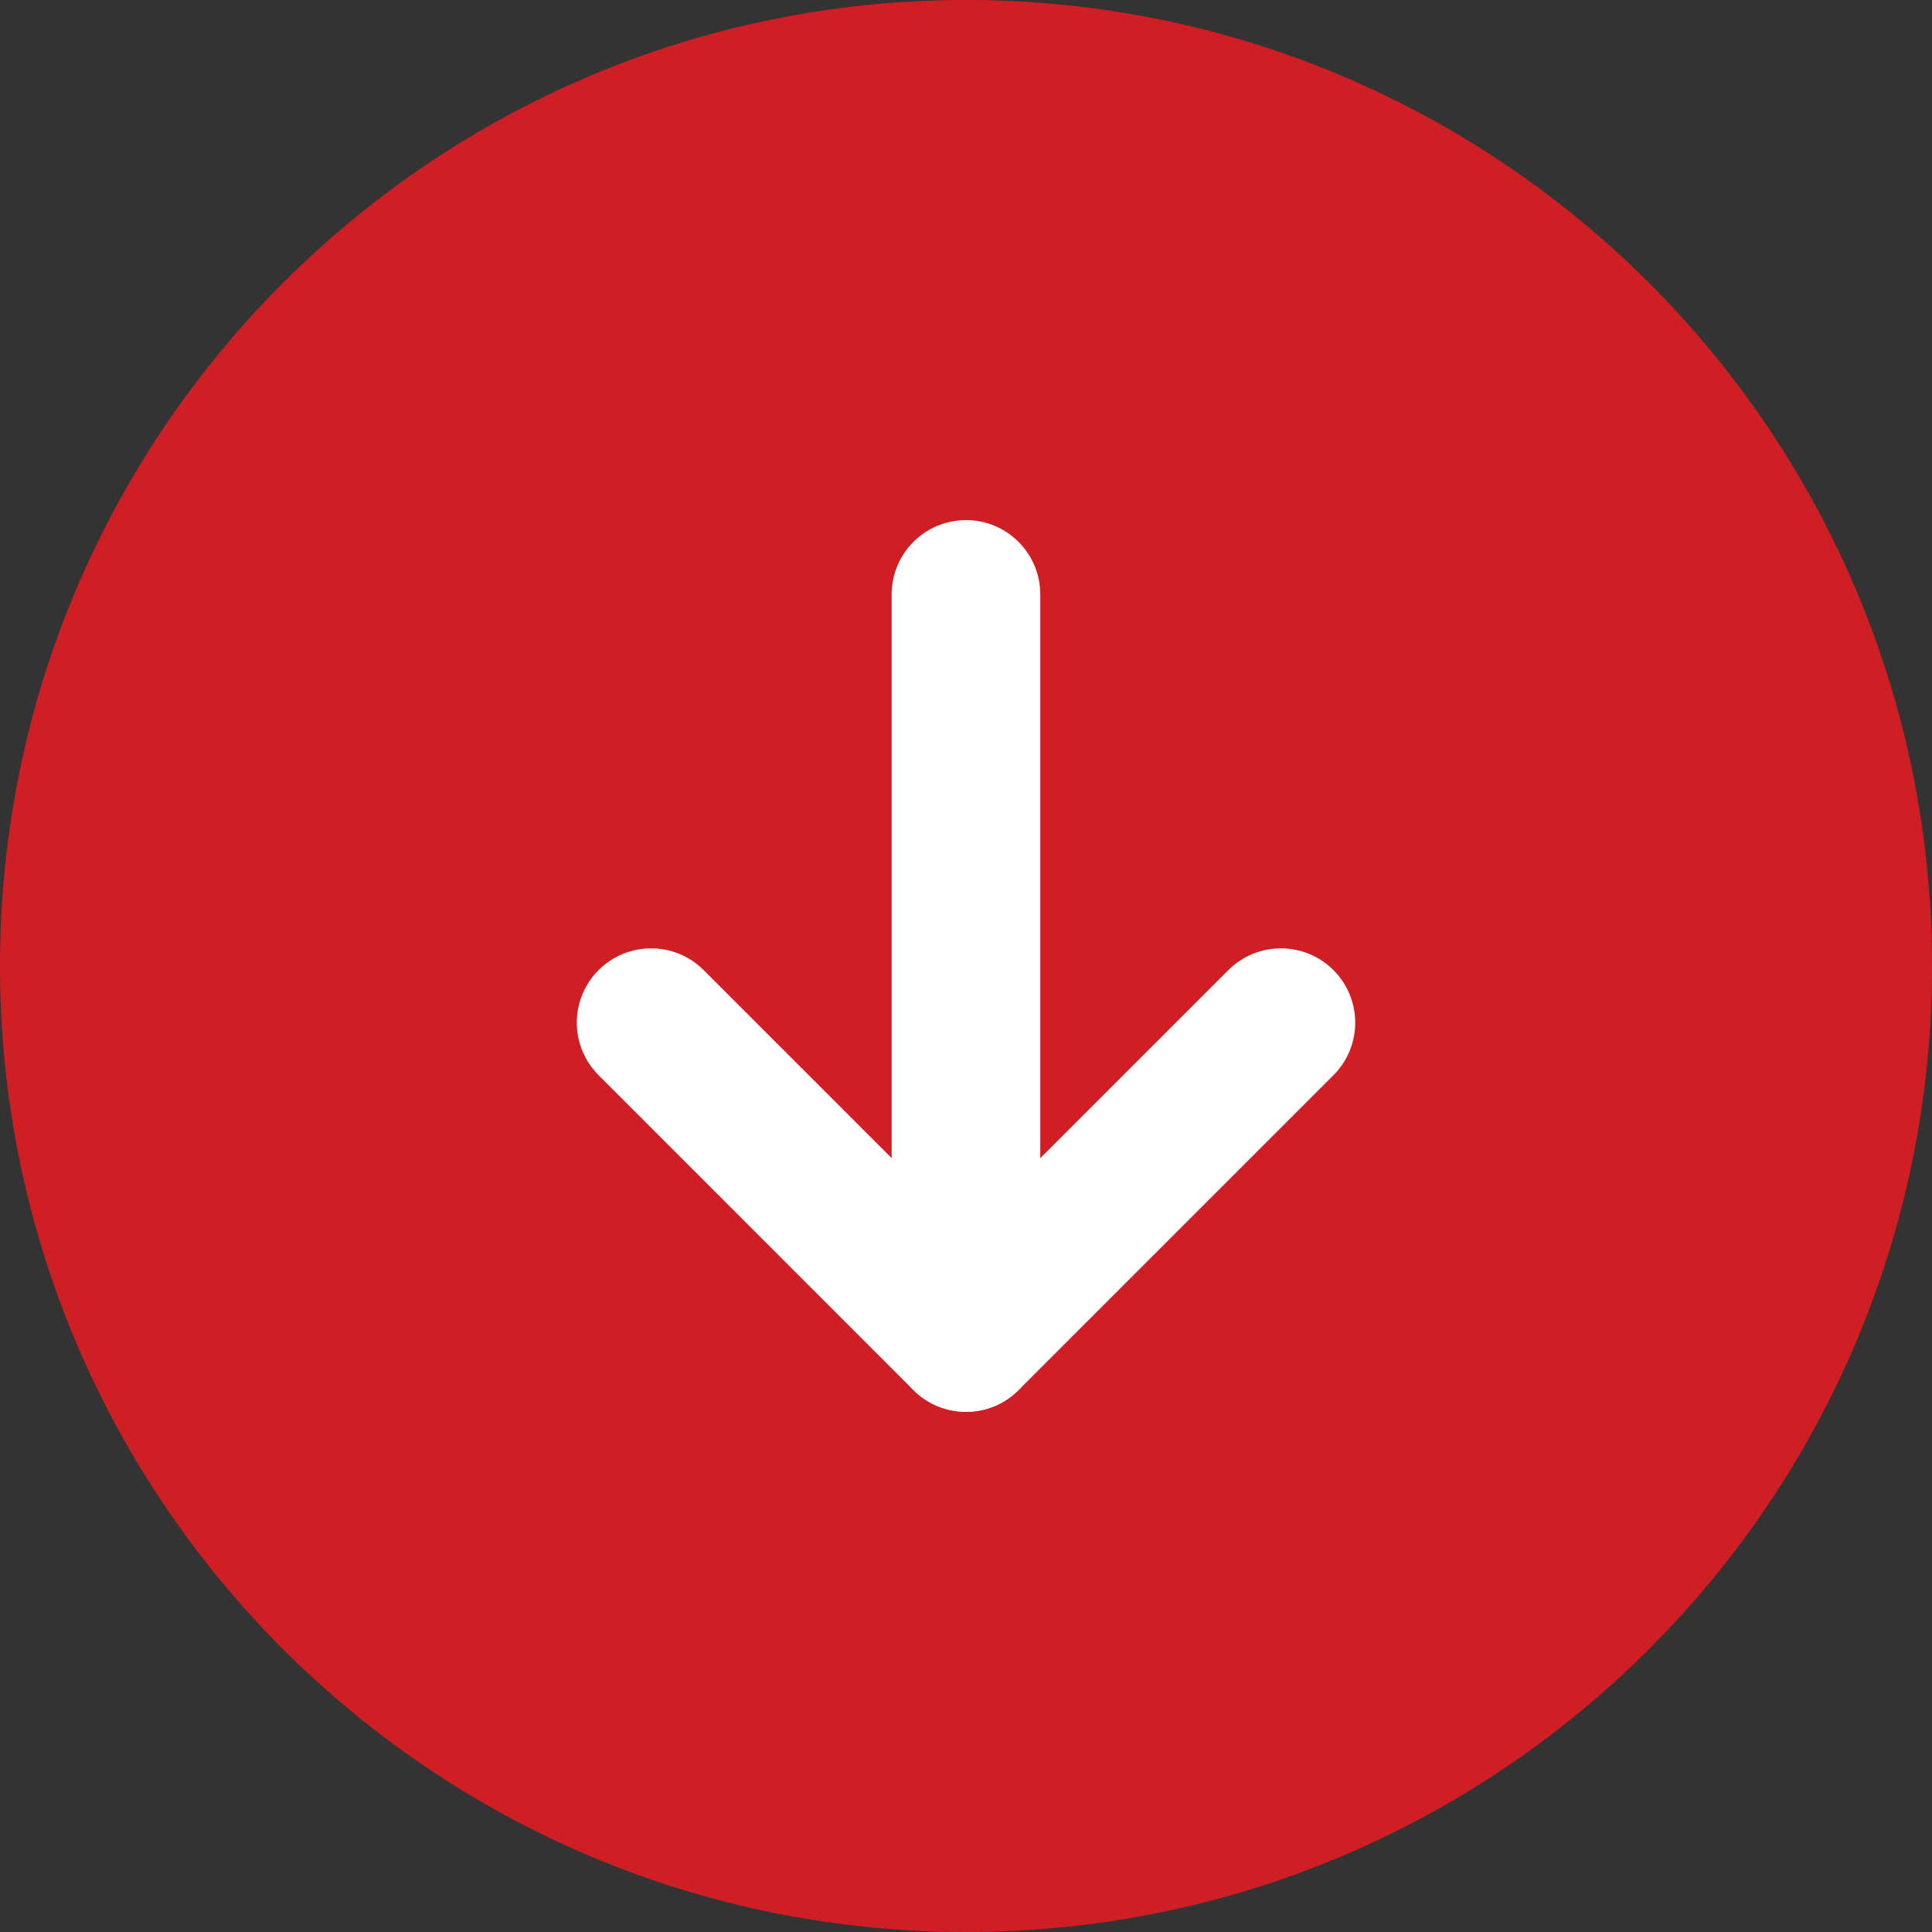
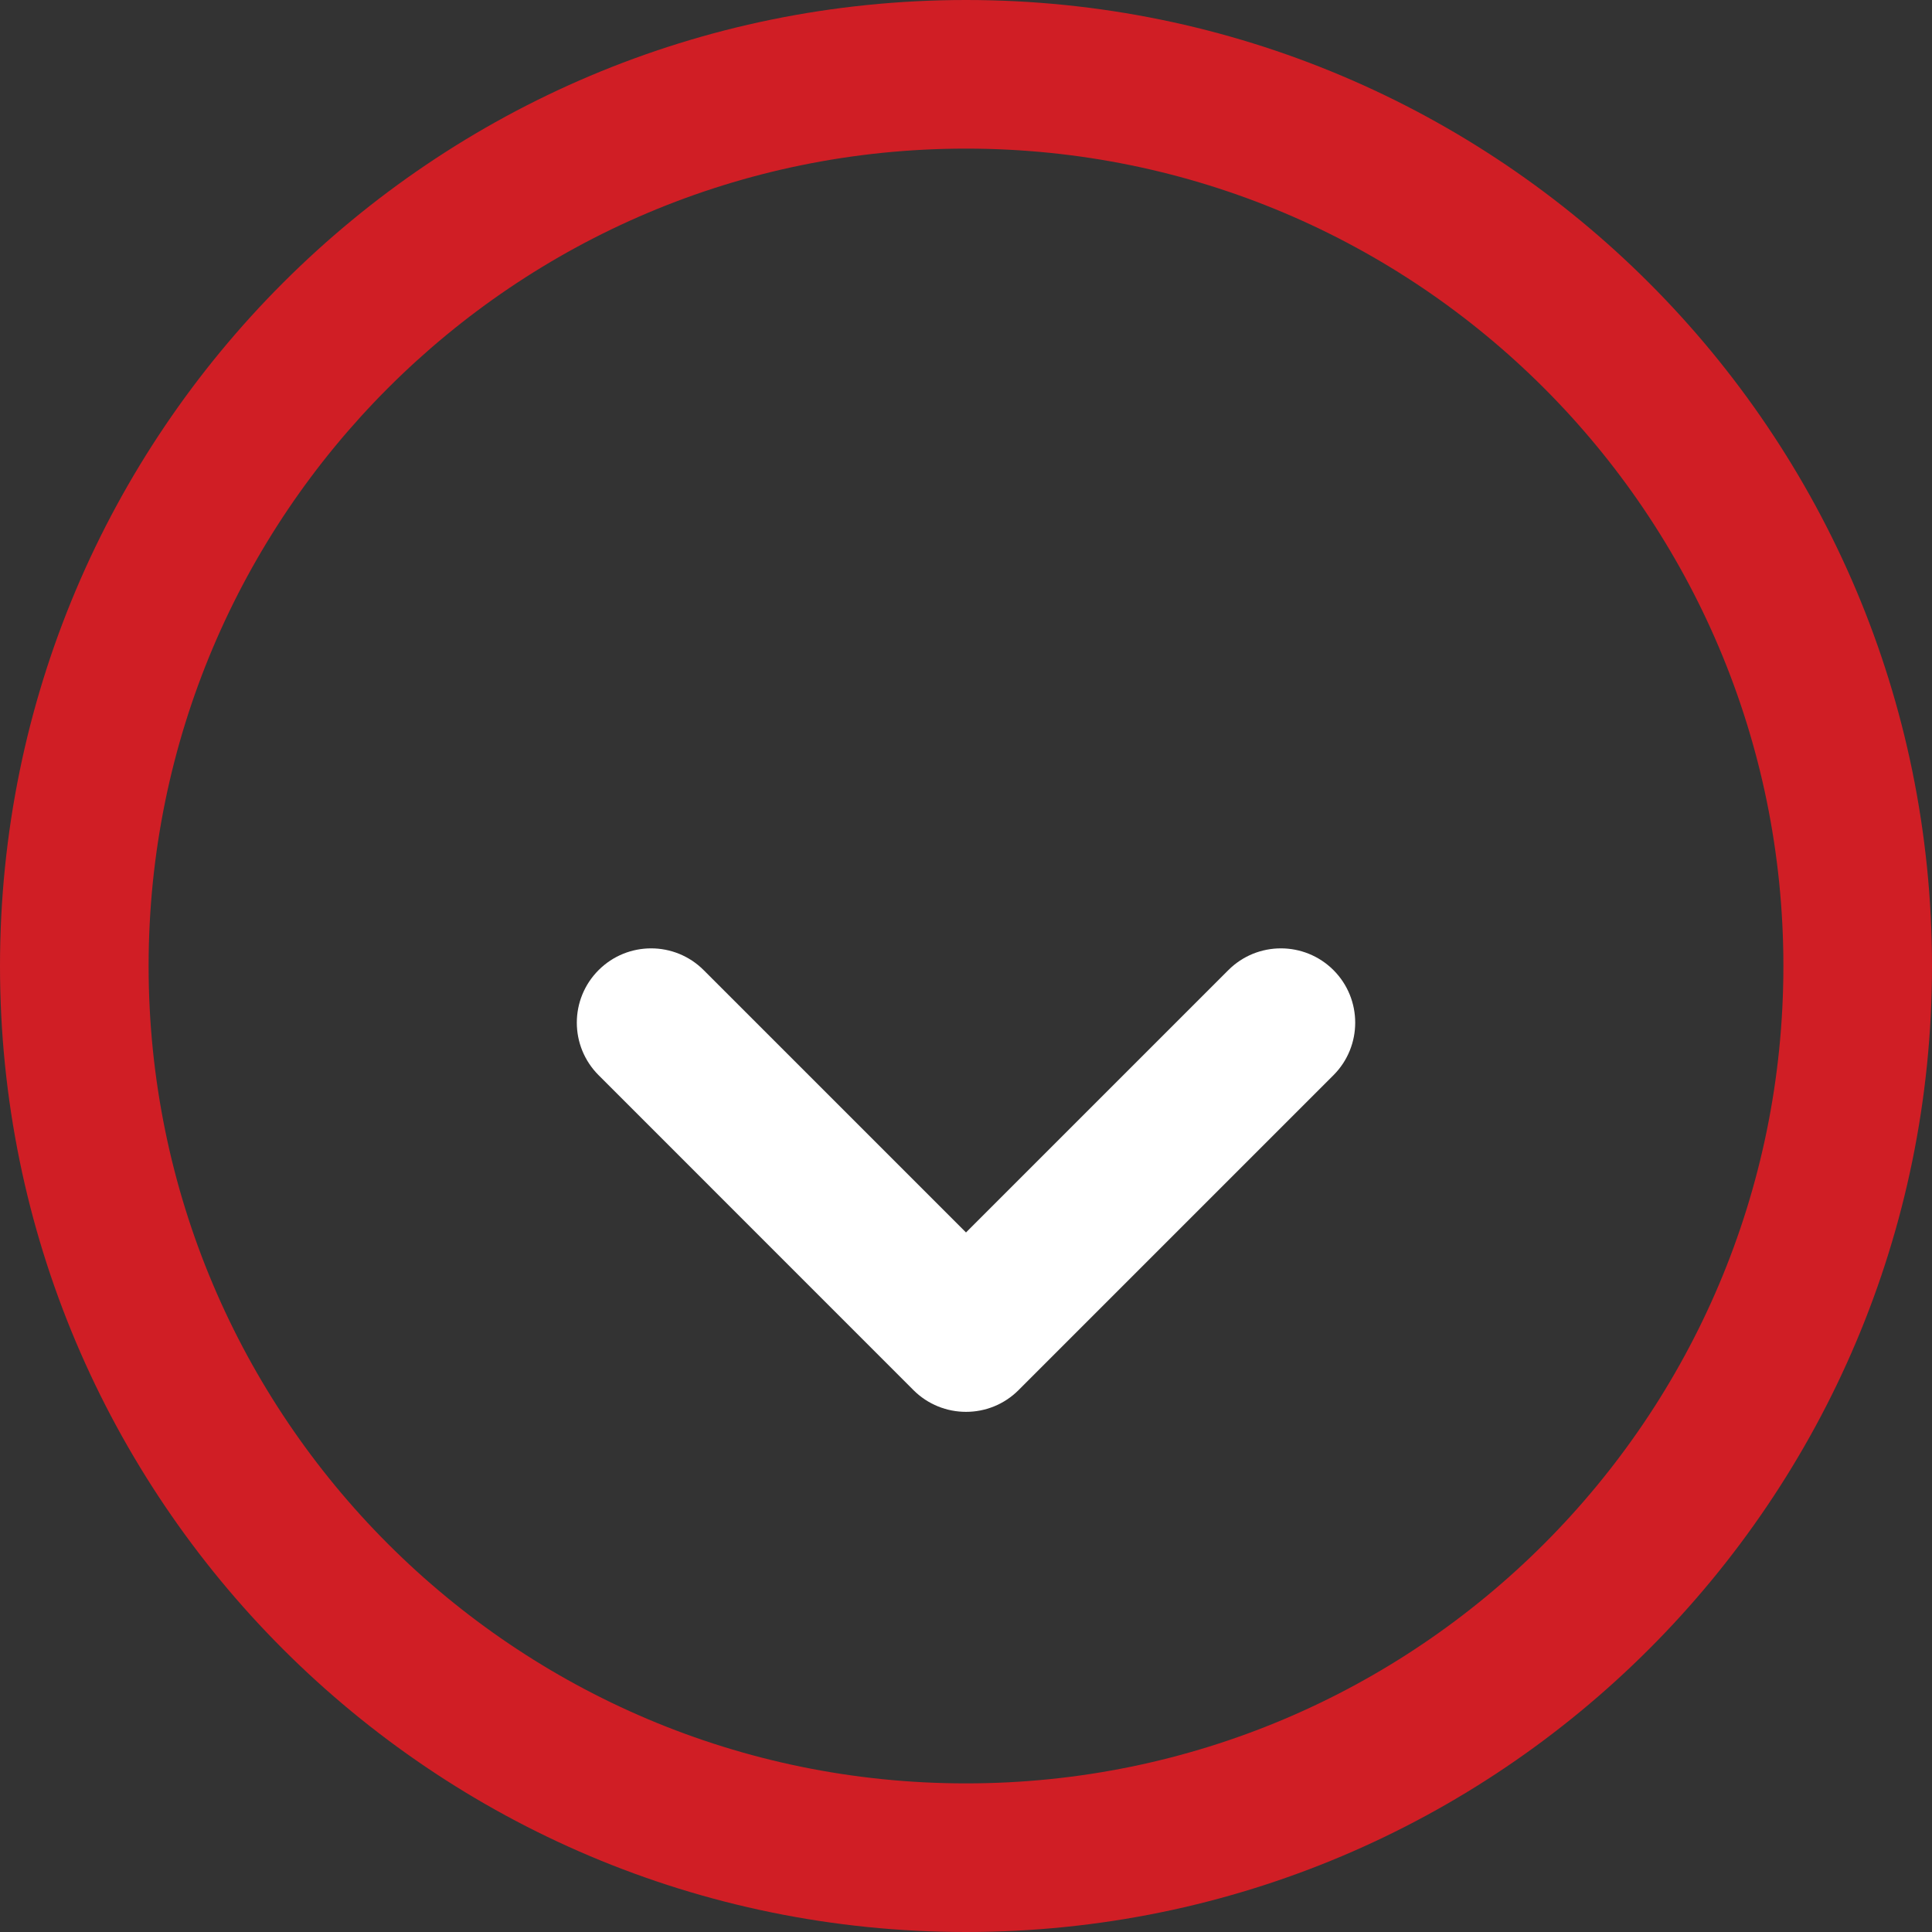
<svg xmlns="http://www.w3.org/2000/svg" width="25" height="25" viewBox="0 0 25 25" fill="none">
  <rect x="0" y="0" width="25" height="25" fill="#333333" stroke="none" />
-   <circle cx="12.371" cy="12.371" r="11.34" fill="#D01E25" />
  <path fill-rule="evenodd" clip-rule="evenodd" d="M23.077 12.5C23.077 6.659 18.341 1.923 12.5 1.923C6.659 1.923 1.923 6.659 1.923 12.5C1.923 18.341 6.659 23.077 12.5 23.077C18.341 23.077 23.077 18.341 23.077 12.5ZM12.5 -4.41667e-07C19.404 -1.97741e-07 25 5.596 25 12.5C25 19.404 19.404 25 12.5 25C5.596 25 1.21571e-06 19.404 1.58903e-06 12.5C1.96234e-06 5.596 5.596 -6.85593e-07 12.5 -4.41667e-07Z" fill="#D01E25" />
-   <path fill-rule="evenodd" clip-rule="evenodd" d="M17.255 12.553C17.63 12.929 17.63 13.537 17.255 13.913L13.18 17.988C12.805 18.363 12.196 18.363 11.82 17.988L7.746 13.913C7.37 13.537 7.37 12.929 7.746 12.553C8.121 12.178 8.73 12.178 9.105 12.553L12.5 15.948L15.895 12.553C16.27 12.178 16.879 12.178 17.255 12.553Z" fill="white" />
-   <path fill-rule="evenodd" clip-rule="evenodd" d="M12.5 6.73C13.031 6.73 13.461 7.161 13.461 7.692L13.461 17.307C13.461 17.838 13.031 18.269 12.5 18.269C11.969 18.269 11.538 17.838 11.538 17.307L11.538 7.692C11.538 7.161 11.969 6.73 12.5 6.73Z" fill="white" />
+   <path fill-rule="evenodd" clip-rule="evenodd" d="M17.255 12.553C17.63 12.929 17.63 13.537 17.255 13.913L13.18 17.988C12.805 18.363 12.196 18.363 11.82 17.988L7.746 13.913C7.37 13.537 7.37 12.929 7.746 12.553C8.121 12.178 8.73 12.178 9.105 12.553L12.5 15.948L15.895 12.553C16.27 12.178 16.879 12.178 17.255 12.553" fill="white" />
</svg>